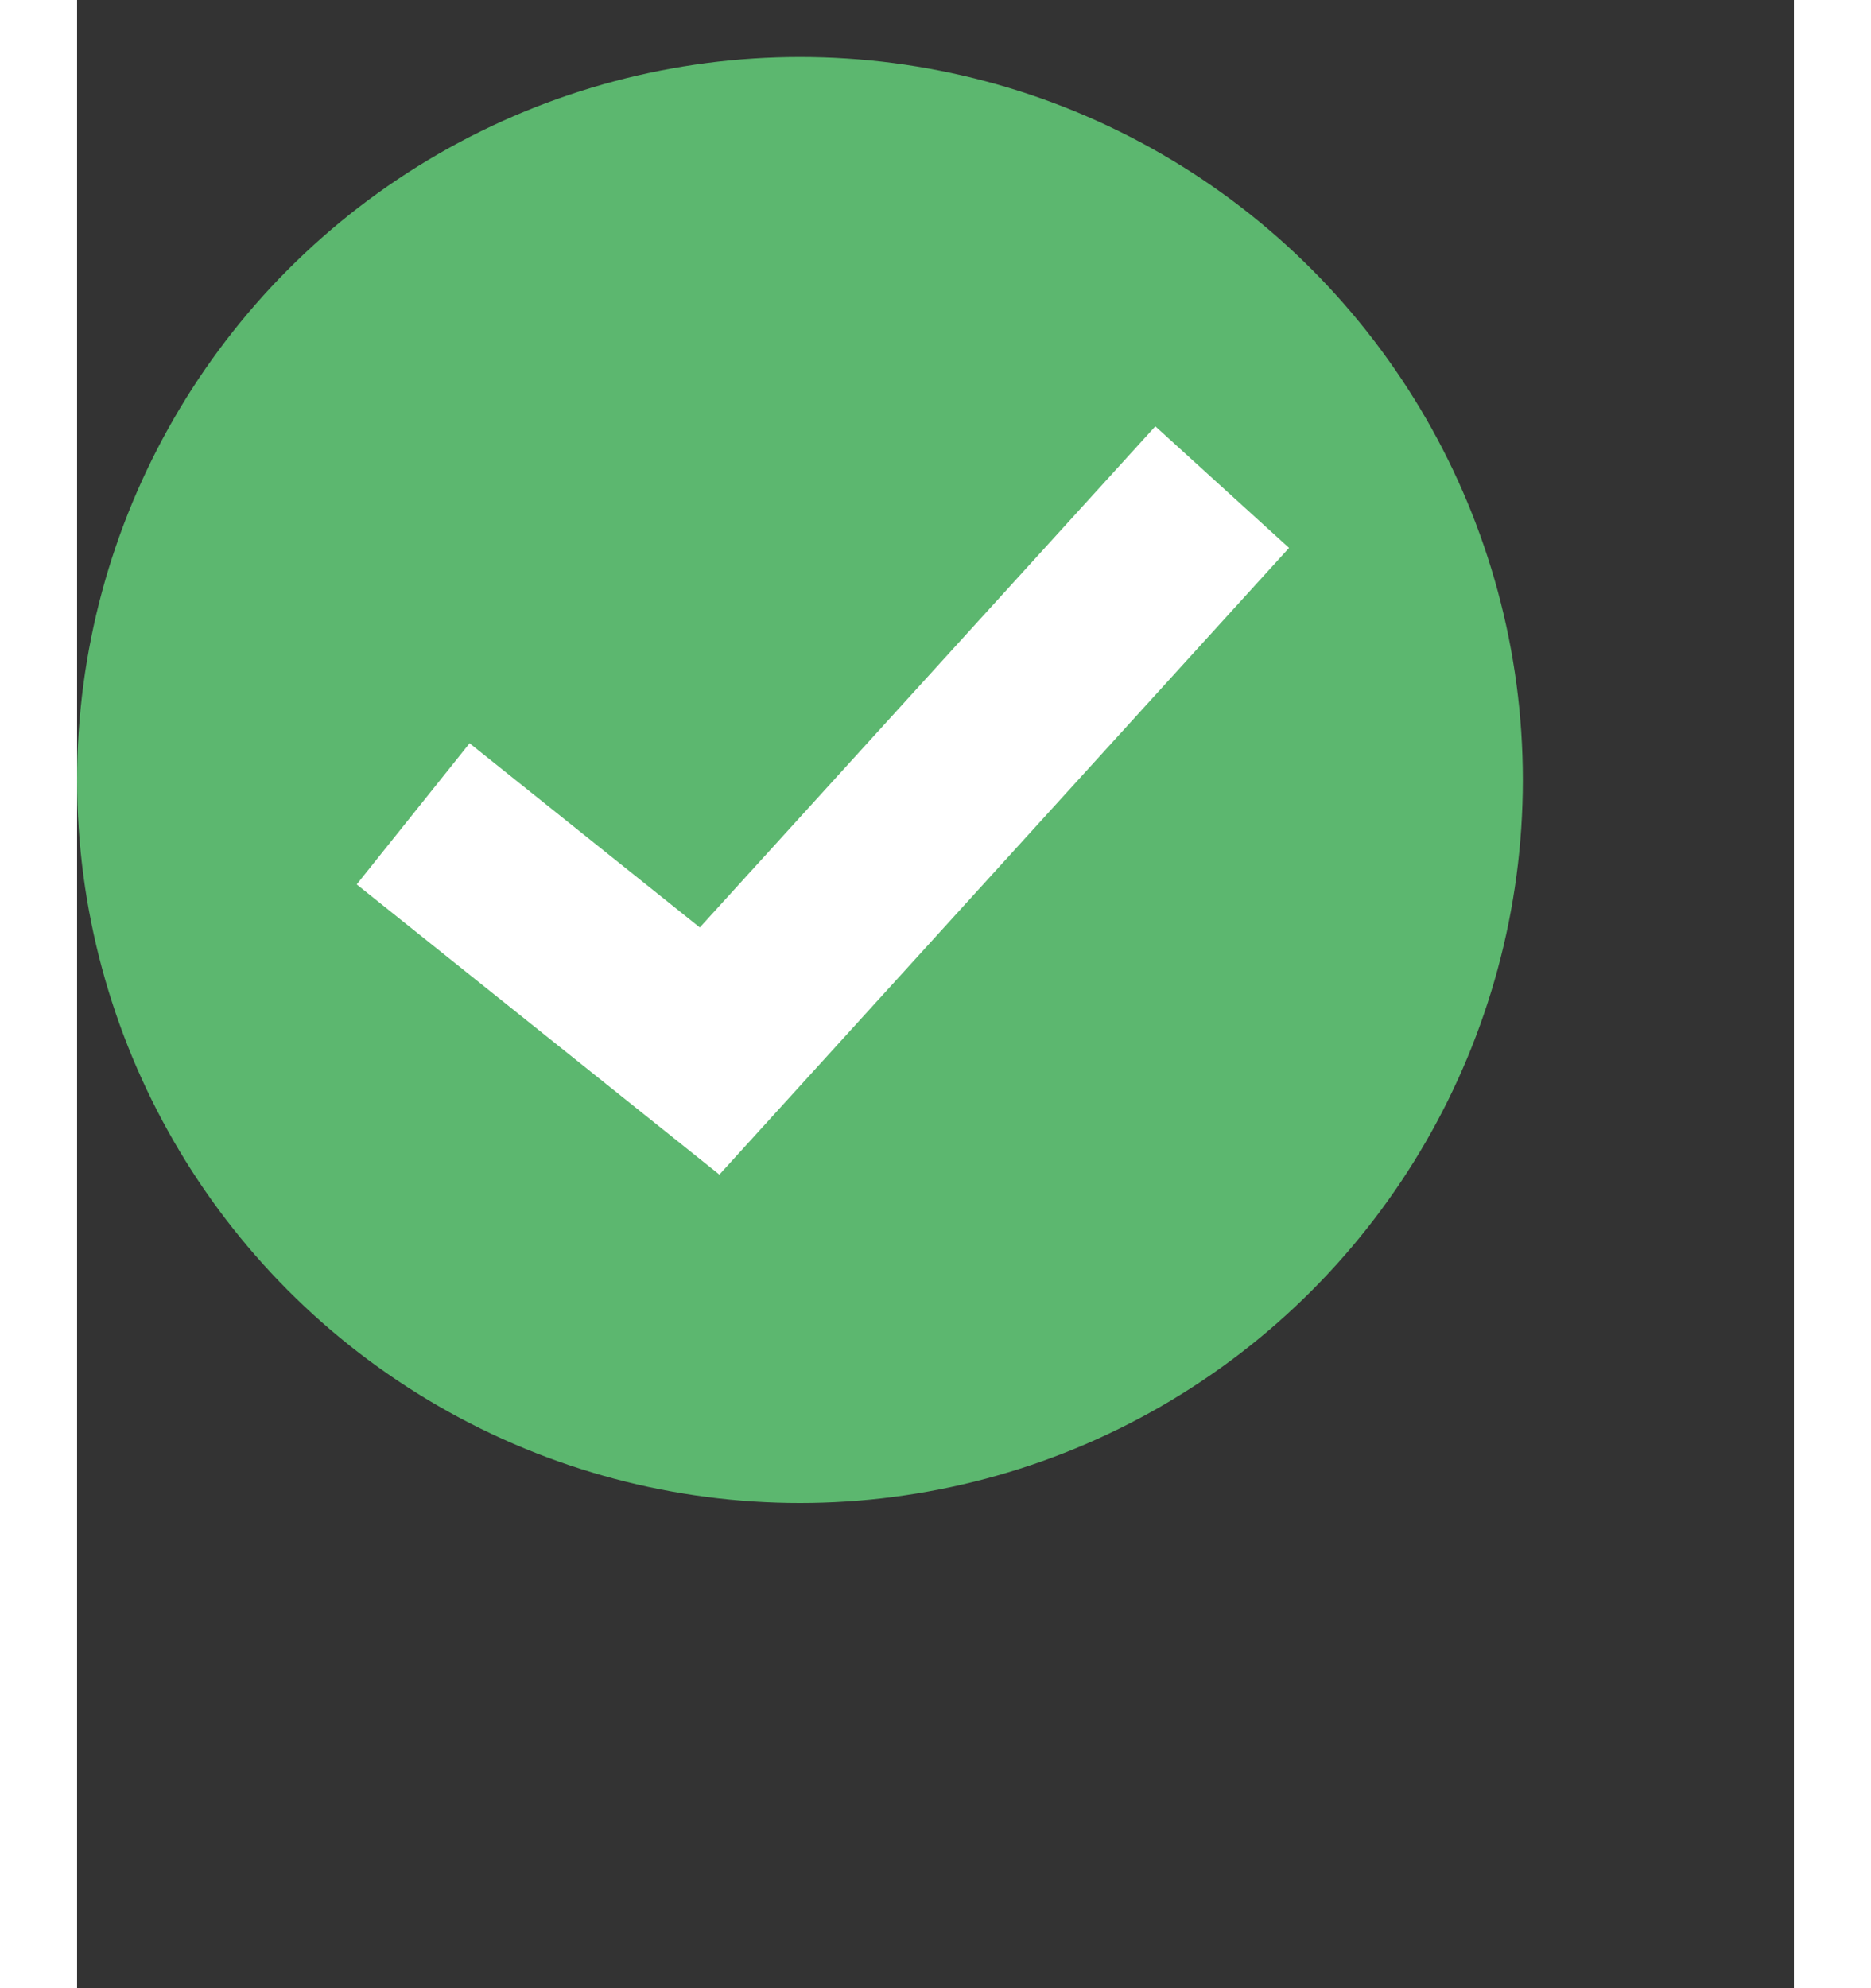
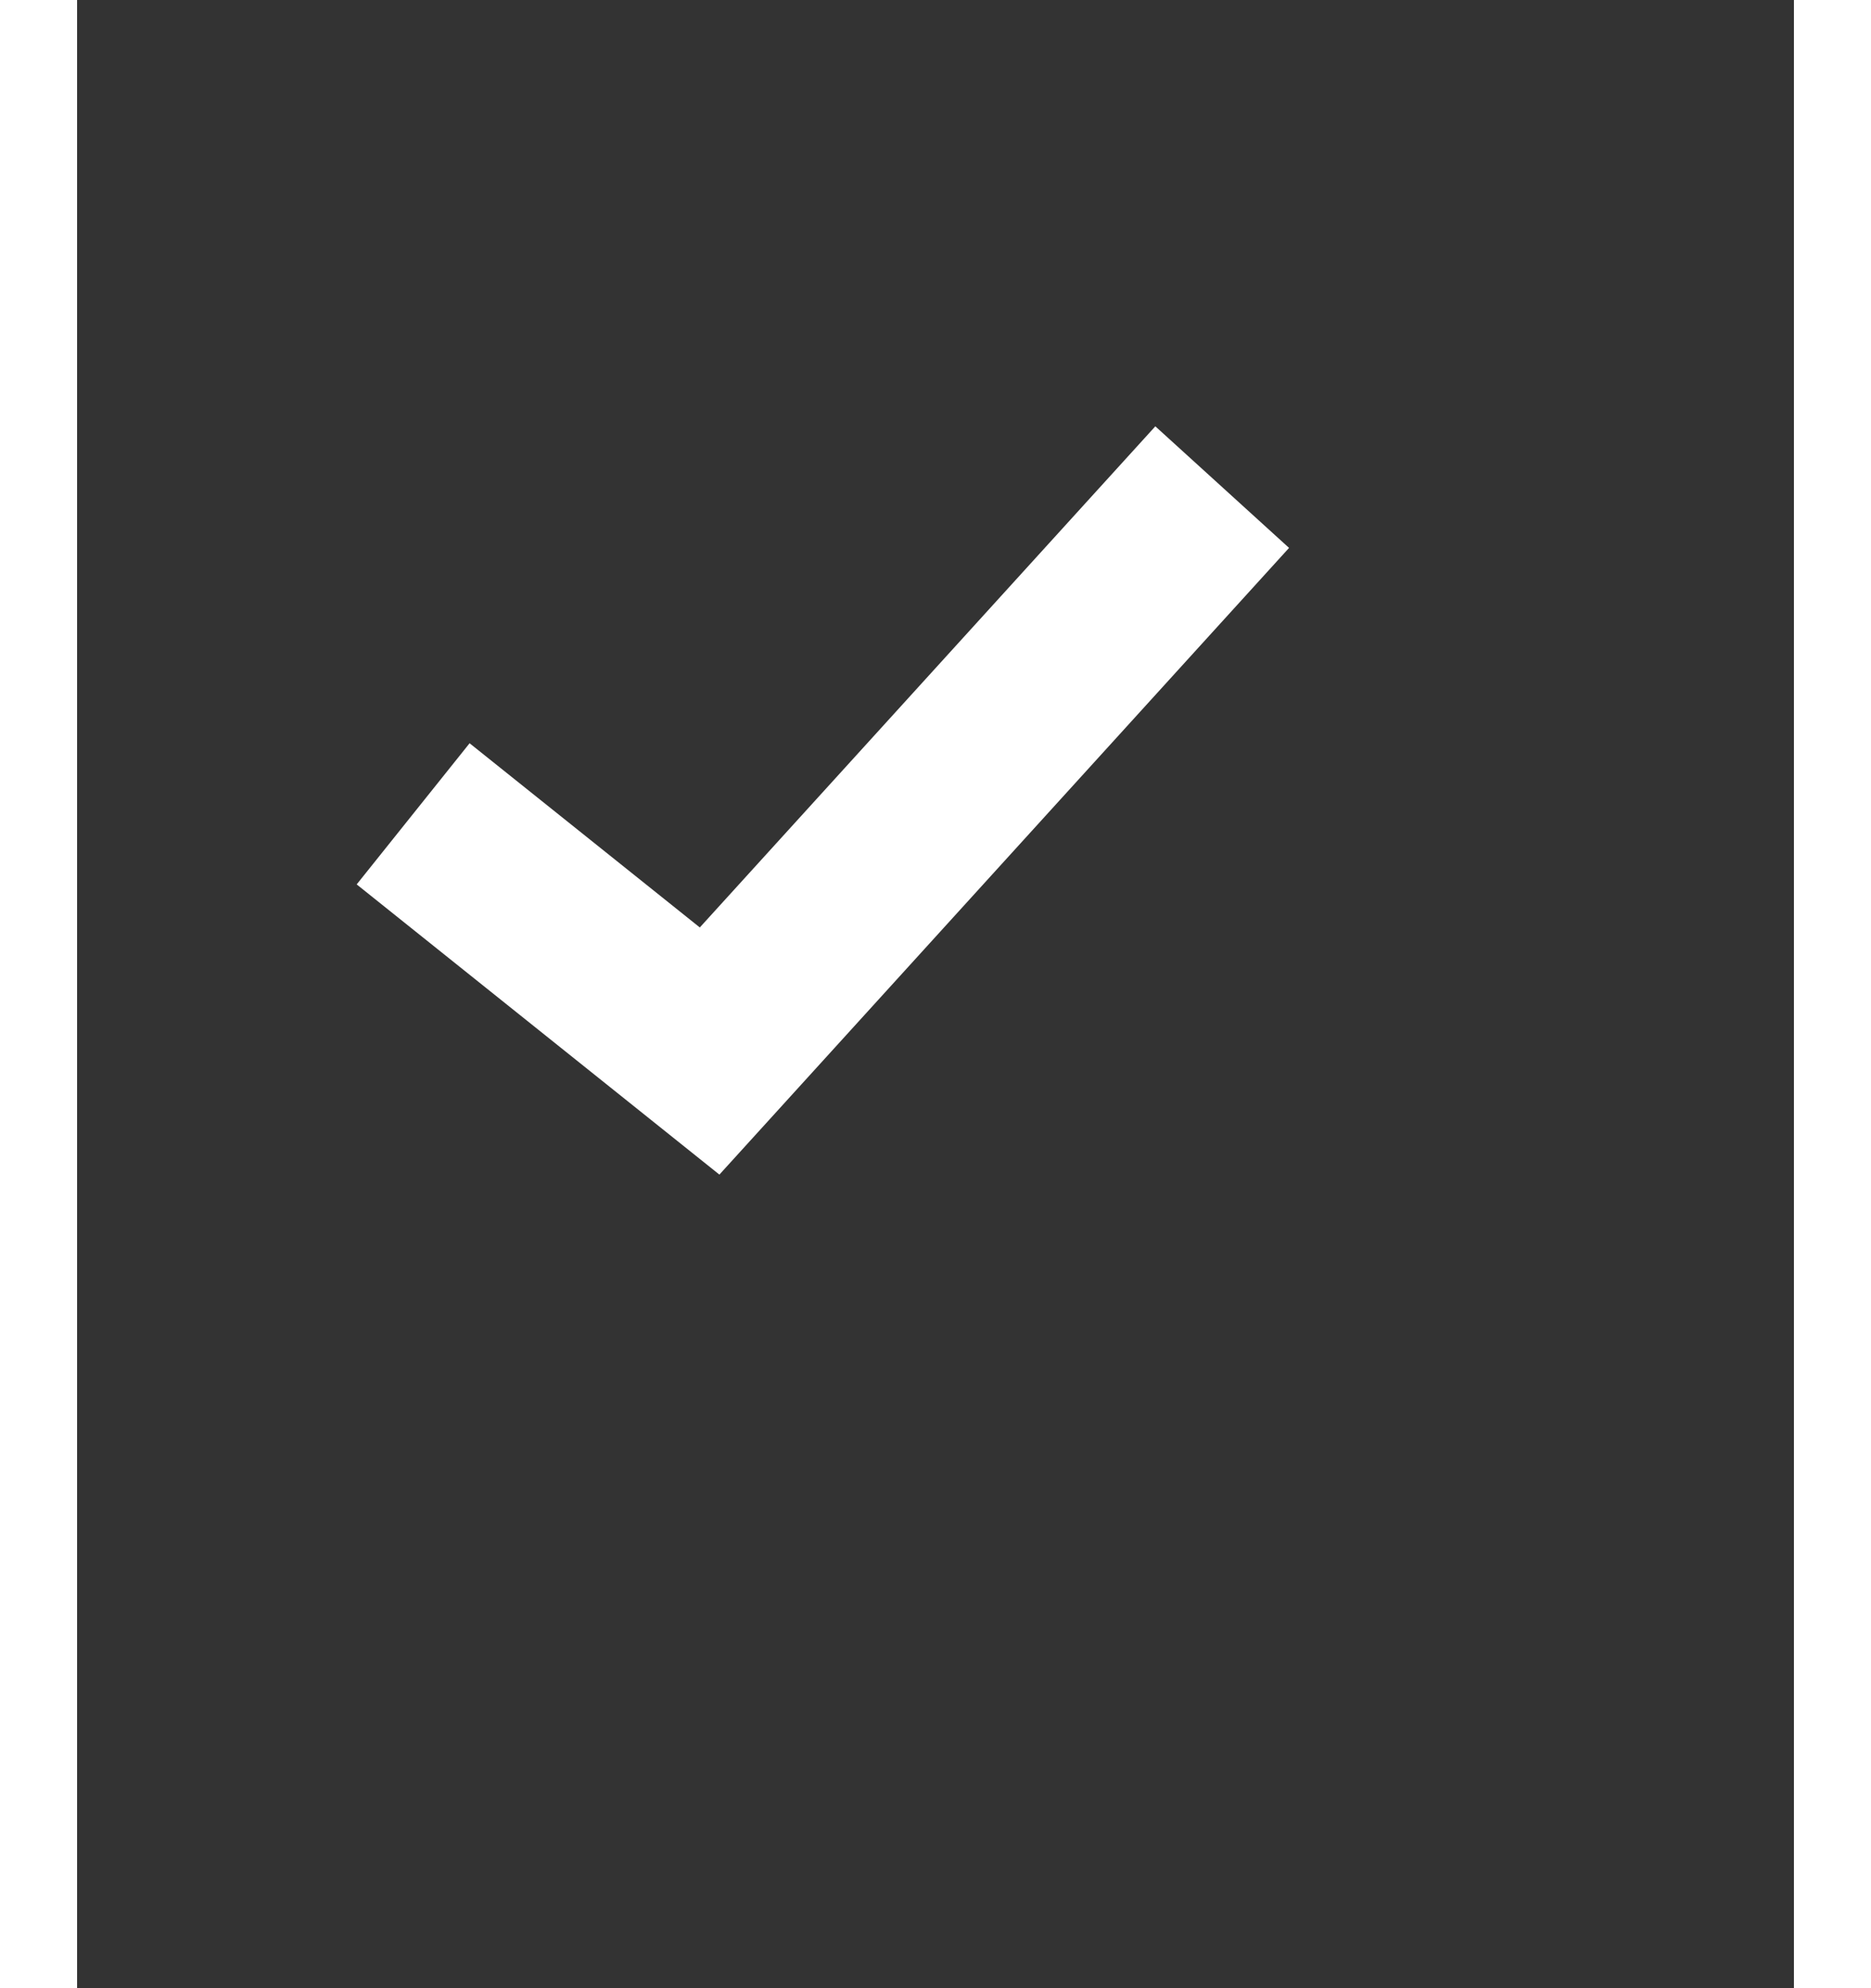
<svg xmlns="http://www.w3.org/2000/svg" width="16" height="17" viewBox="0 0 19 22" style="margin-top:4px" fill="none">
  <rect x="0" y="0" width="19" height="22" fill="#333333" stroke="none" />
-   <circle cx="8" cy="8.631" r="8" fill="#5CB76F" />
  <path d="m4.5 9.63 2.5 2 5-5.5" stroke="#fff" stroke-width="2" stroke-linecap="square" />
</svg>